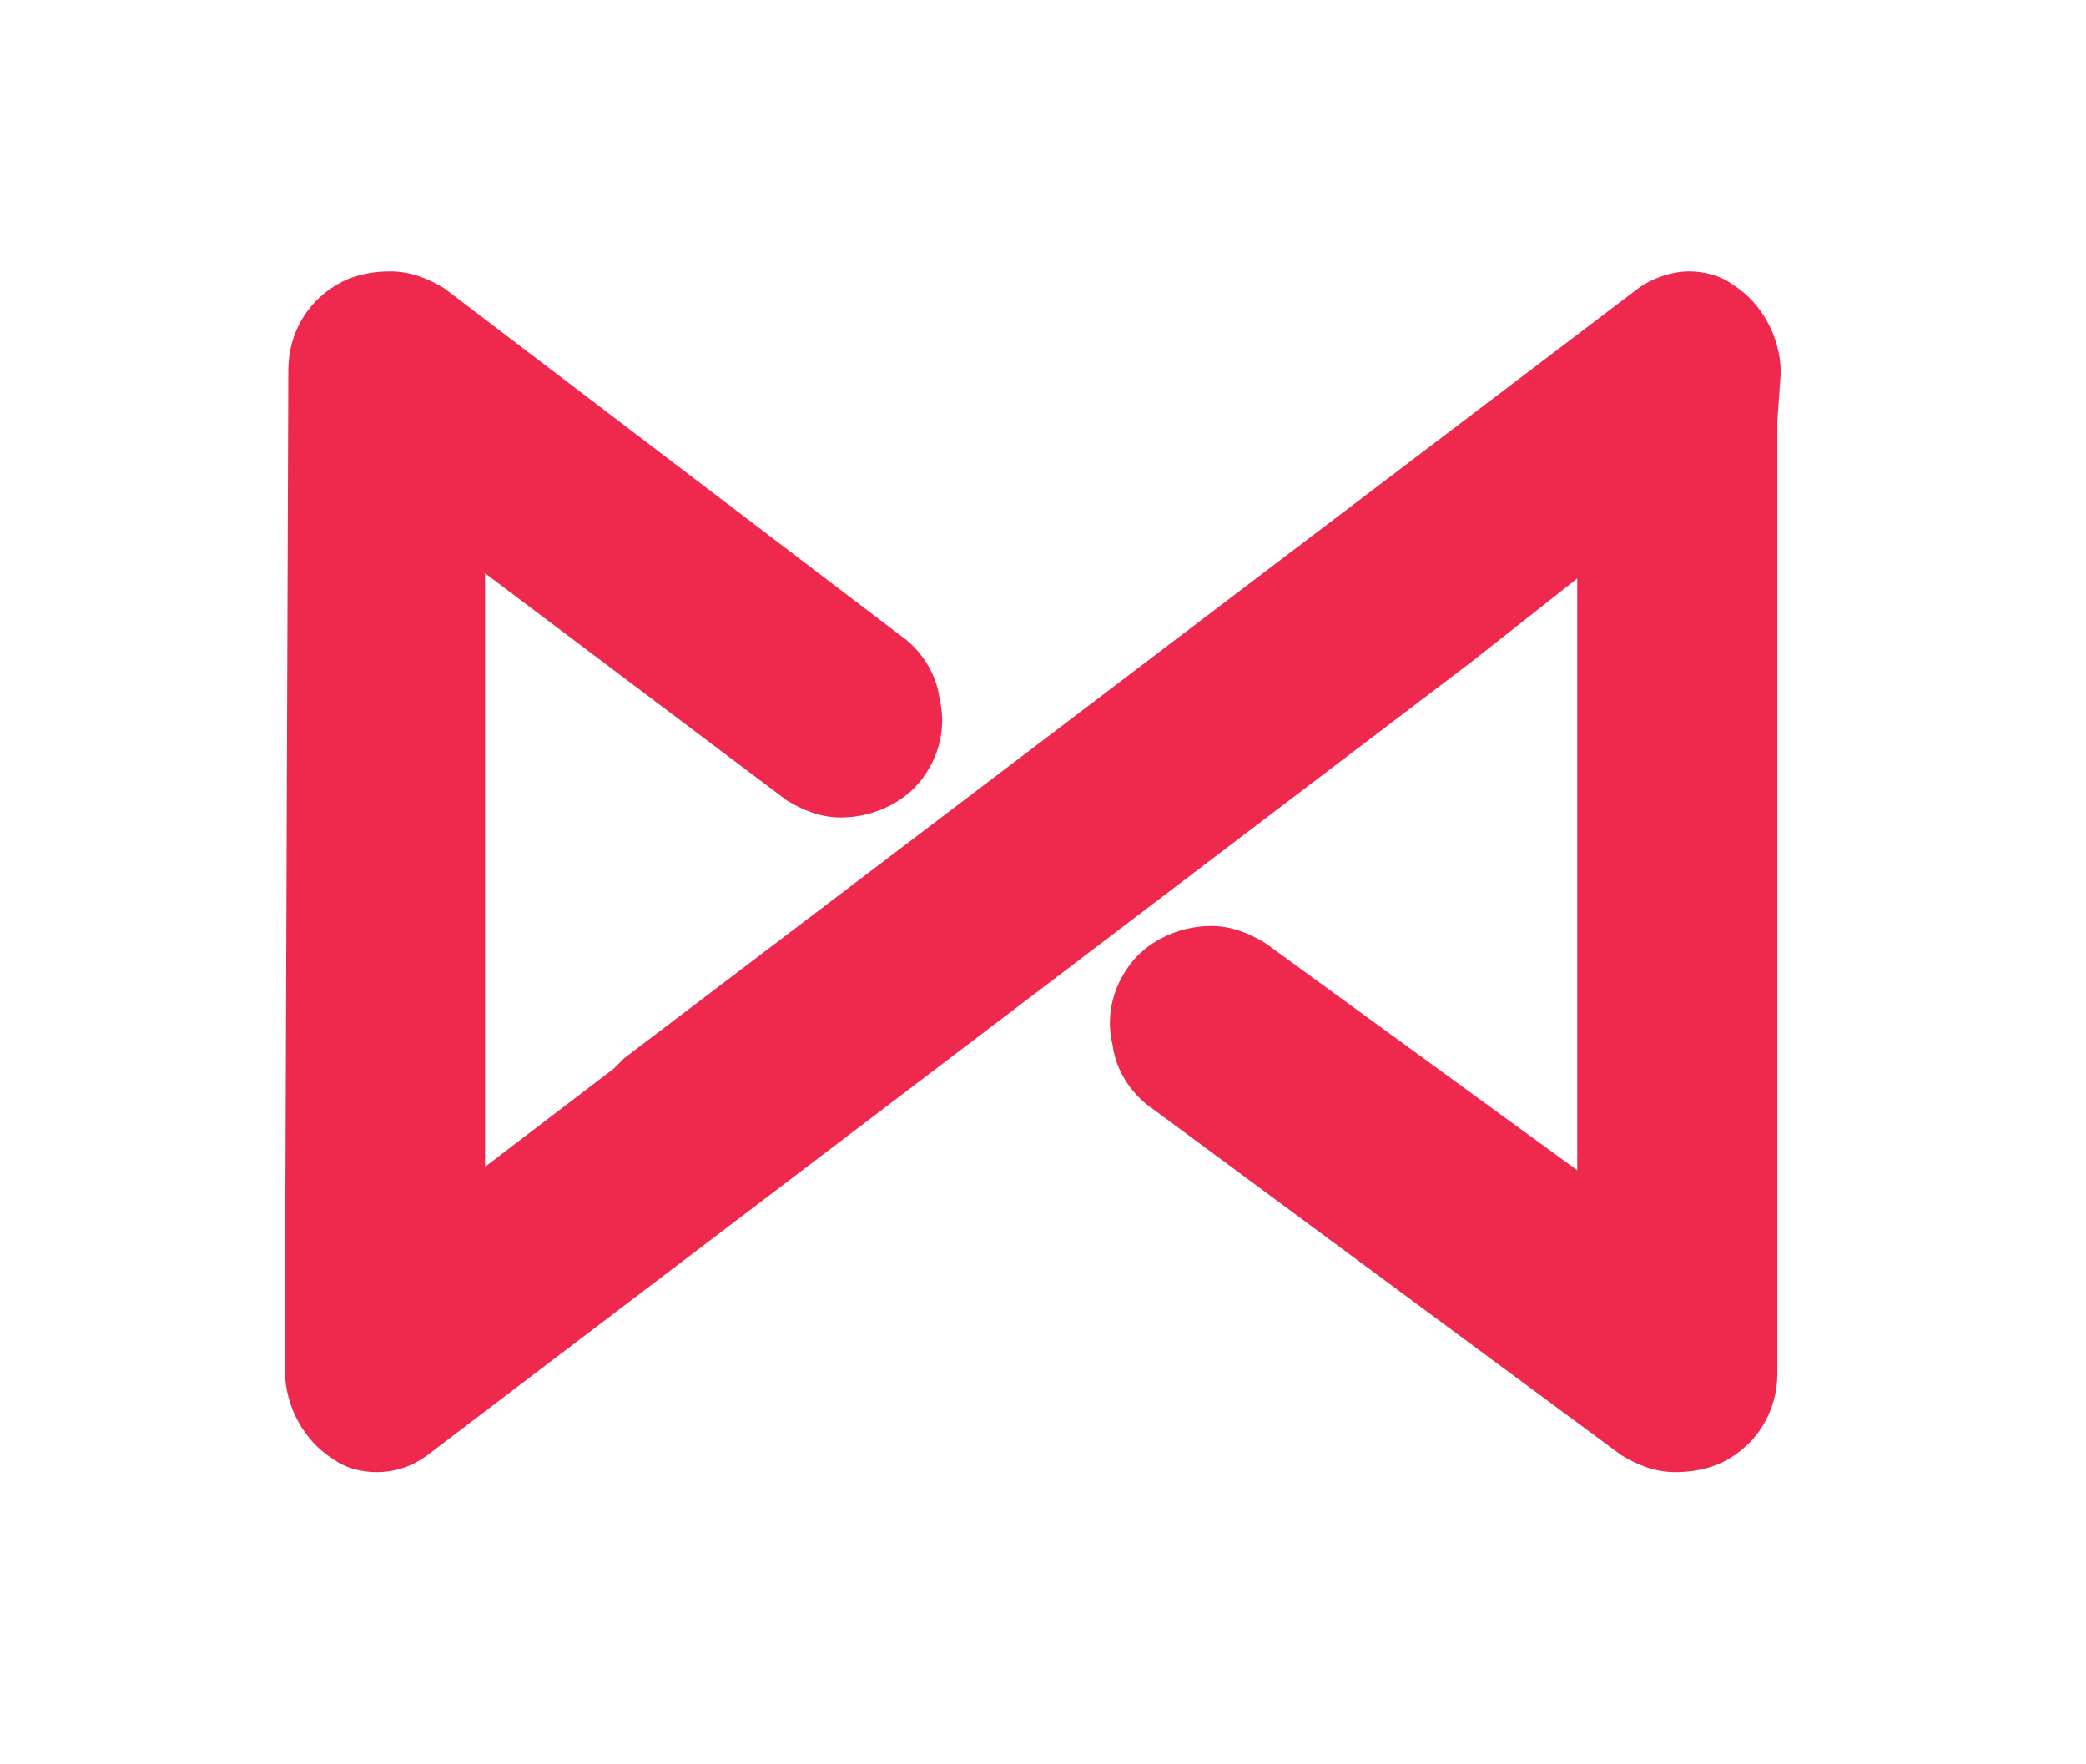
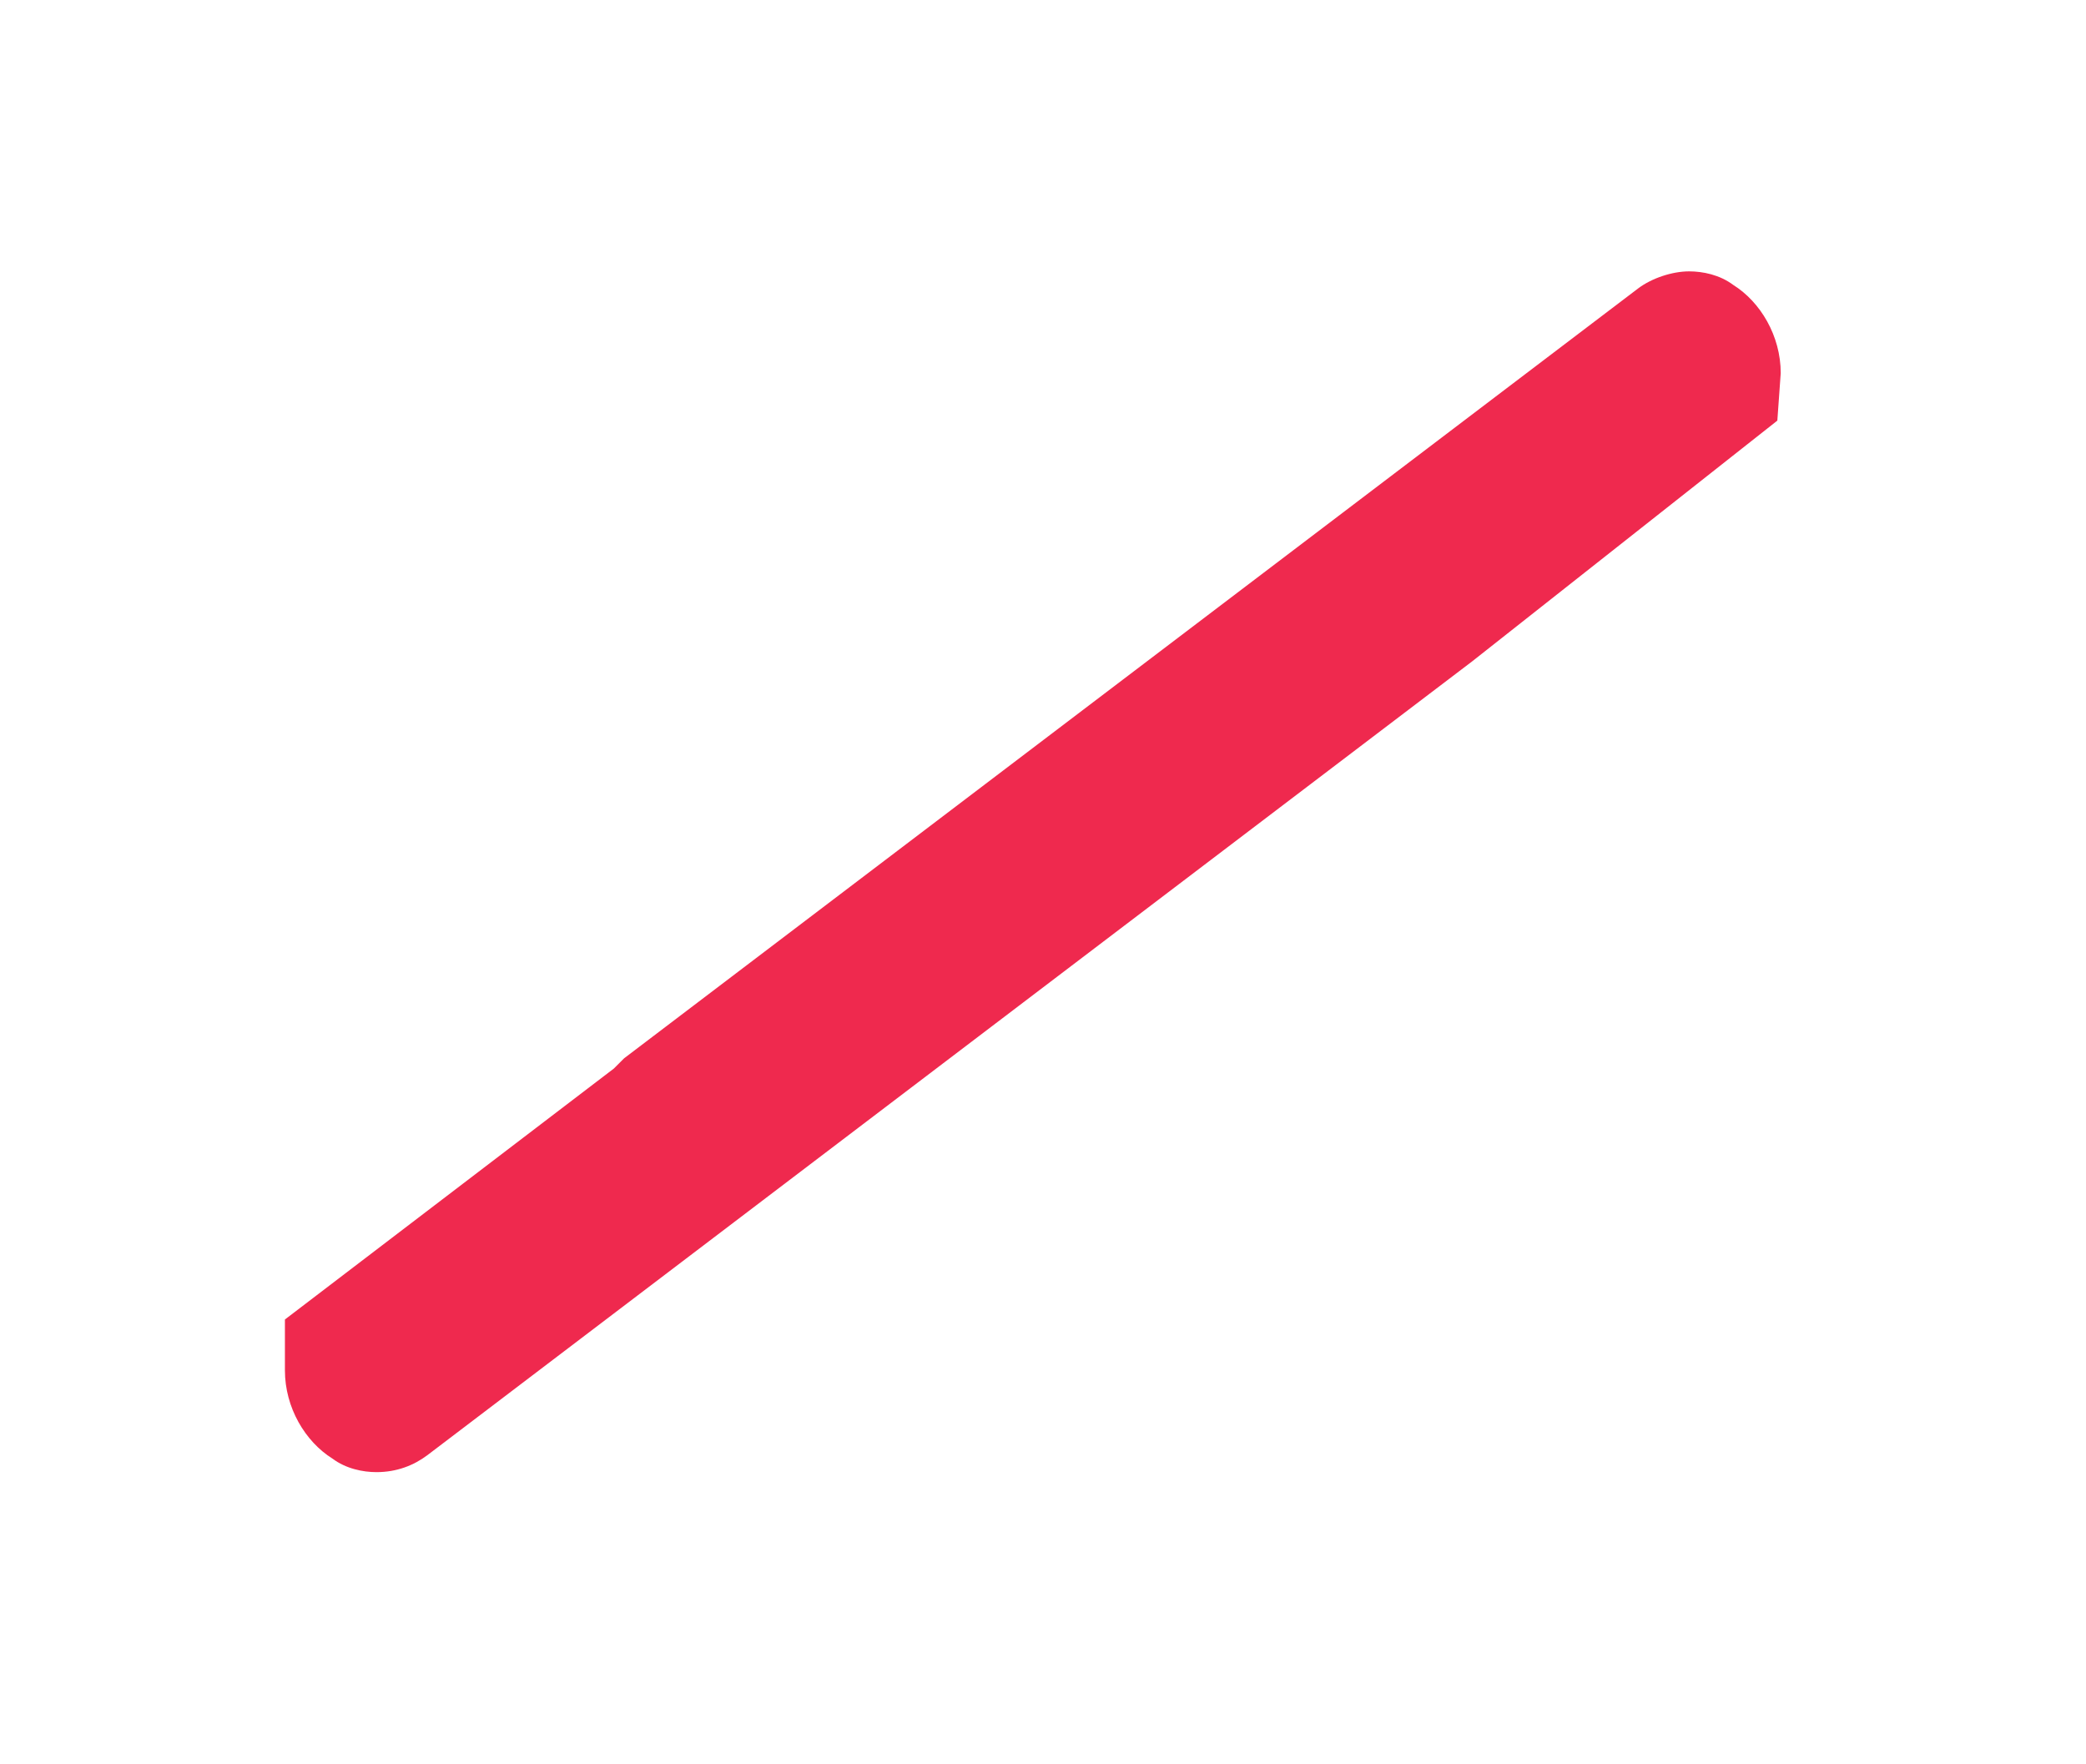
<svg xmlns="http://www.w3.org/2000/svg" version="1.1" id="Layer_1" x="0px" y="0px" viewBox="0 0 61.5 52" style="enable-background:new 0 0 61.5 52;" xml:space="preserve">
  <style type="text/css">
	.st0{fill:#EF294E;}
</style>
  <g>
-     <path class="st0" d="M49.4,43.4c-0.6,0-1.1-0.2-1.6-0.5L34,32.7c-0.6-0.4-1.1-1.1-1.2-1.9c-0.2-0.8,0-1.6,0.4-2.2   c0.5-0.8,1.5-1.3,2.5-1.3c0.6,0,1.1,0.2,1.6,0.5l0,0l9.2,6.7V16.8l5.9-4.7v28.4c0,1.1-0.6,2.1-1.6,2.6   C50.4,43.3,49.9,43.4,49.4,43.4z" />
-     <path class="st0" d="M44.2,30.8" />
    <path class="st0" d="M11.1,43.4c-0.4,0-0.9-0.1-1.3-0.4c-0.8-0.5-1.4-1.5-1.4-2.6v-1.5l9.7-7.4l0.3-0.3L48.3,8.5   c0.4-0.3,1-0.5,1.5-0.5c0.4,0,0.9,0.1,1.3,0.4c0.8,0.5,1.4,1.5,1.4,2.6l-0.1,1.4l-9,7.1L12.6,42.9C12.2,43.2,11.7,43.4,11.1,43.4z" />
-     <path class="st0" d="M8.5,10.9c0-1.1,0.6-2.1,1.6-2.6c0.4-0.2,0.9-0.3,1.4-0.3c0.6,0,1.1,0.2,1.6,0.5l0,0l13.4,10.2   c0.6,0.4,1.1,1.1,1.2,1.9c0.2,0.8,0,1.6-0.4,2.2c-0.5,0.8-1.5,1.3-2.5,1.3c-0.6,0-1.1-0.2-1.6-0.5l0,0l-8.9-6.7v17.7l-5.9,4.4   L8.5,10.9L8.5,10.9z" />
  </g>
</svg>